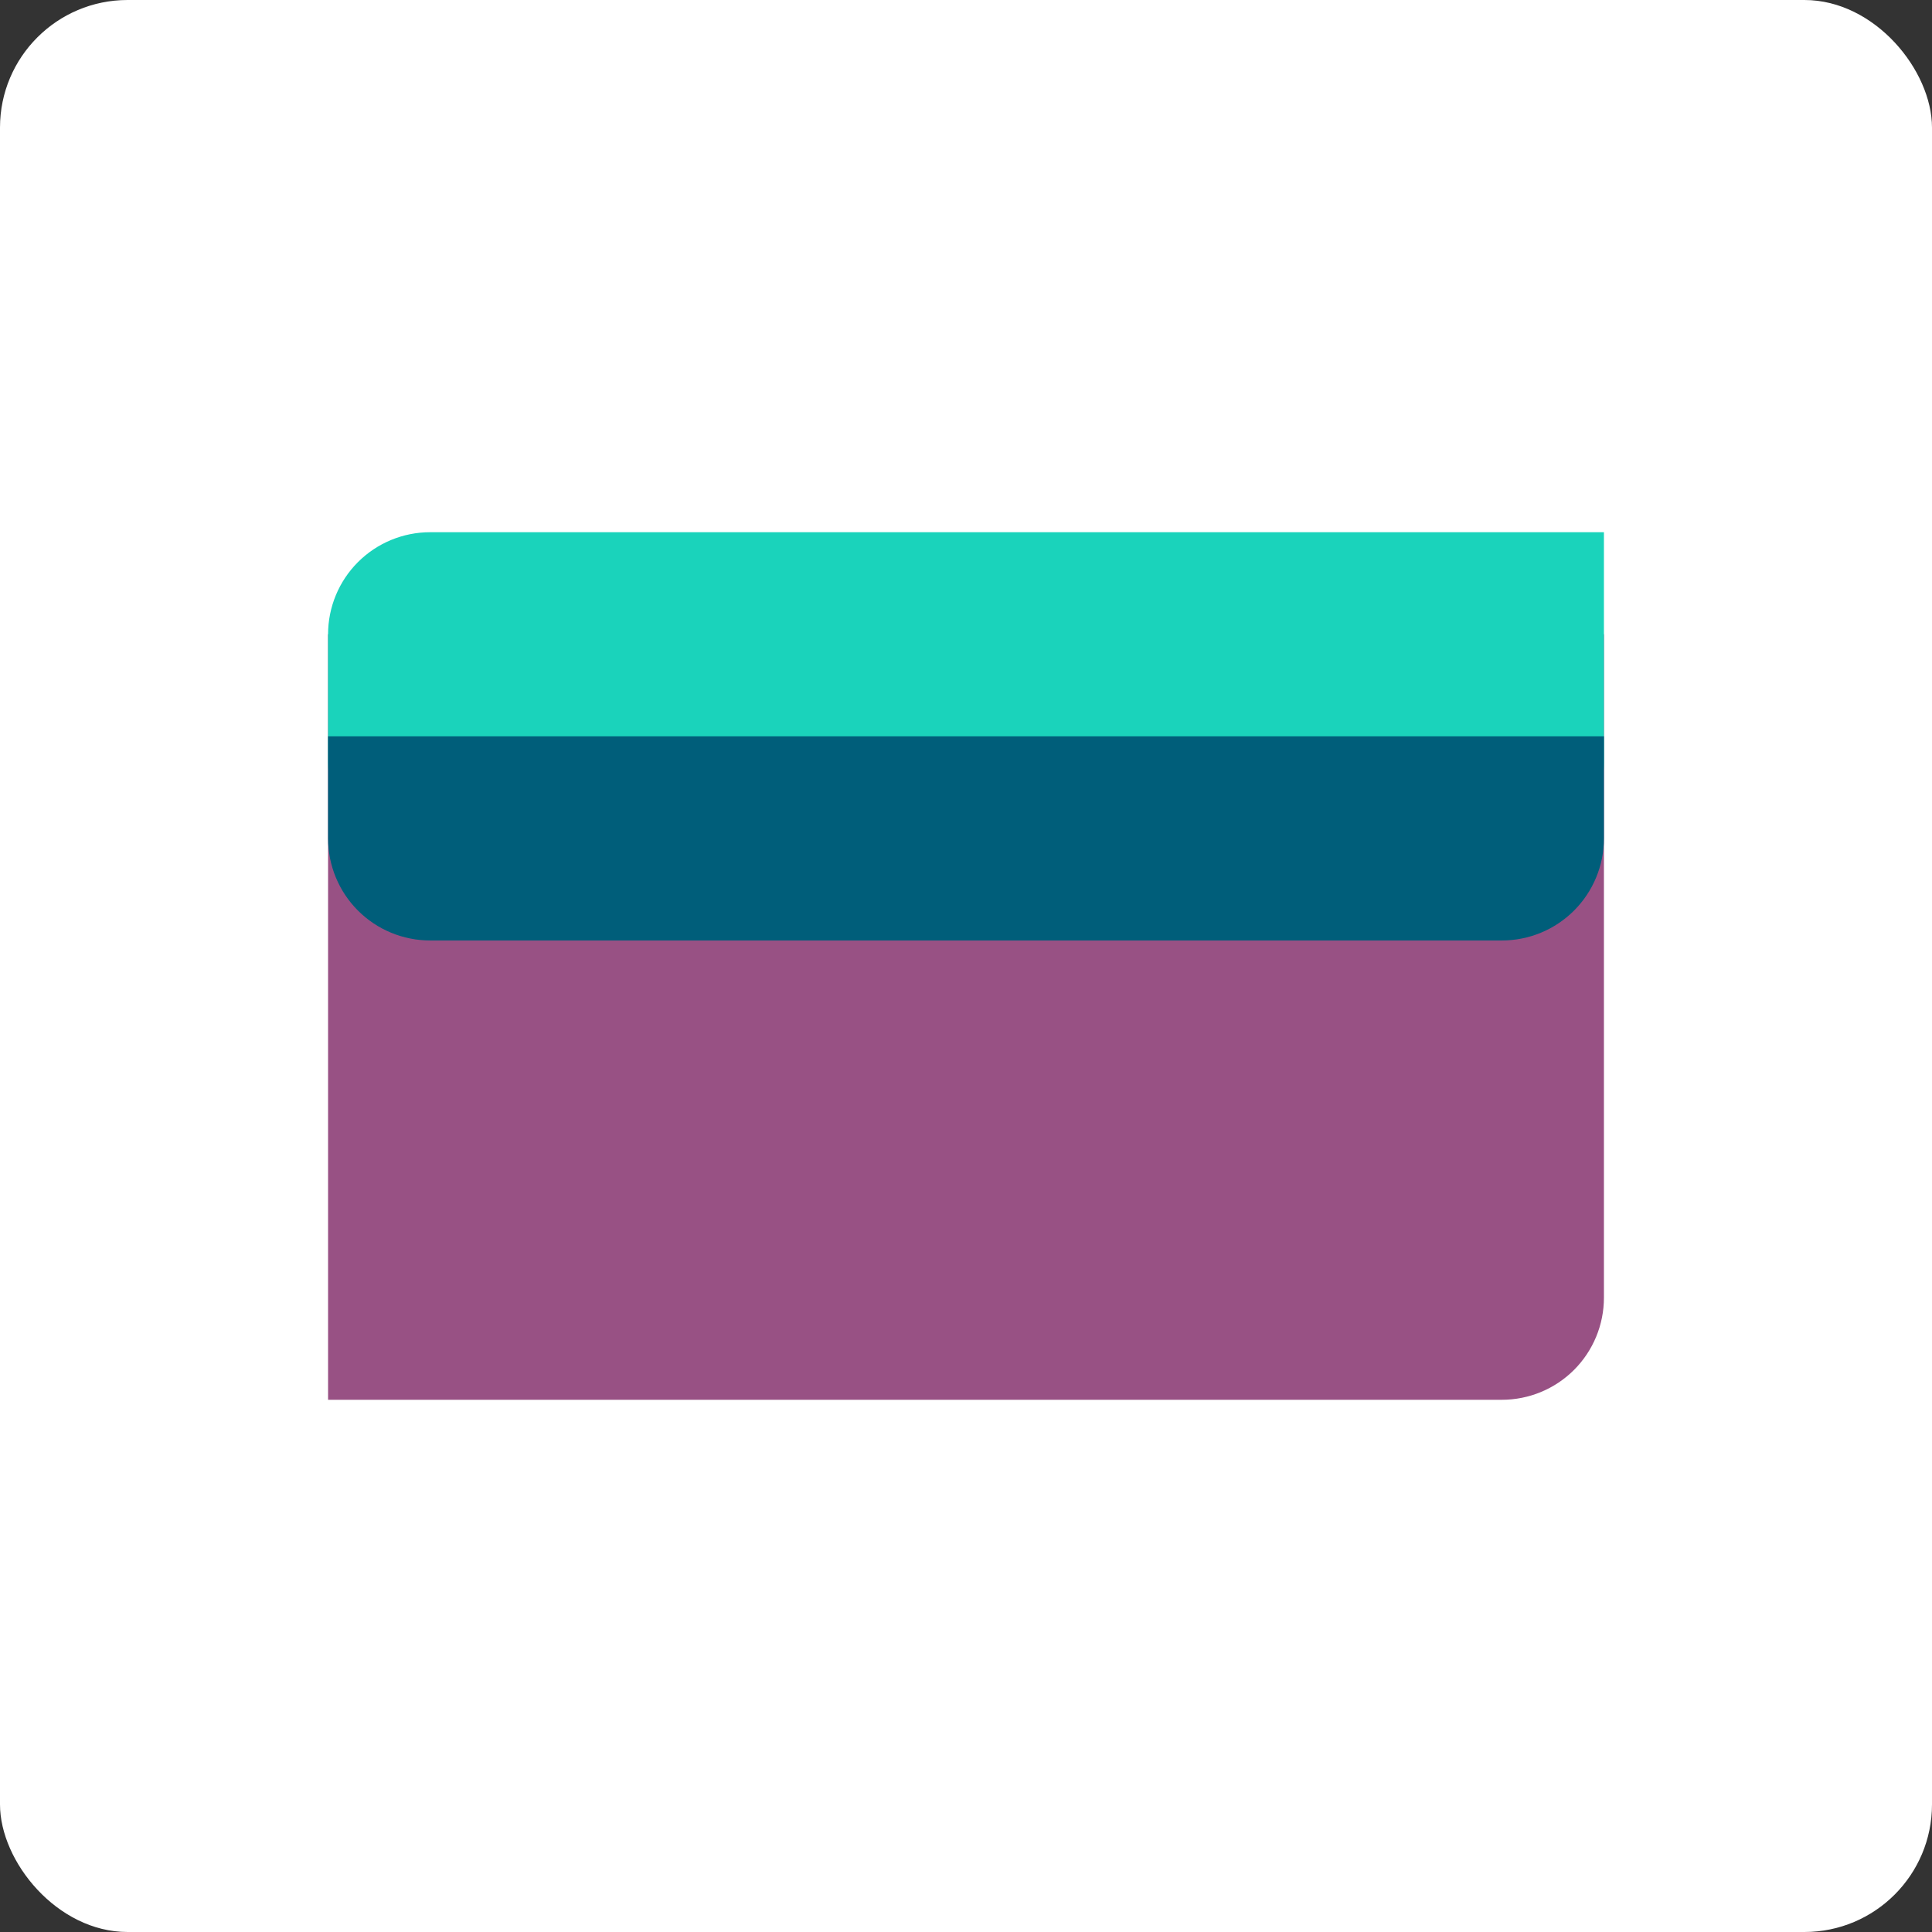
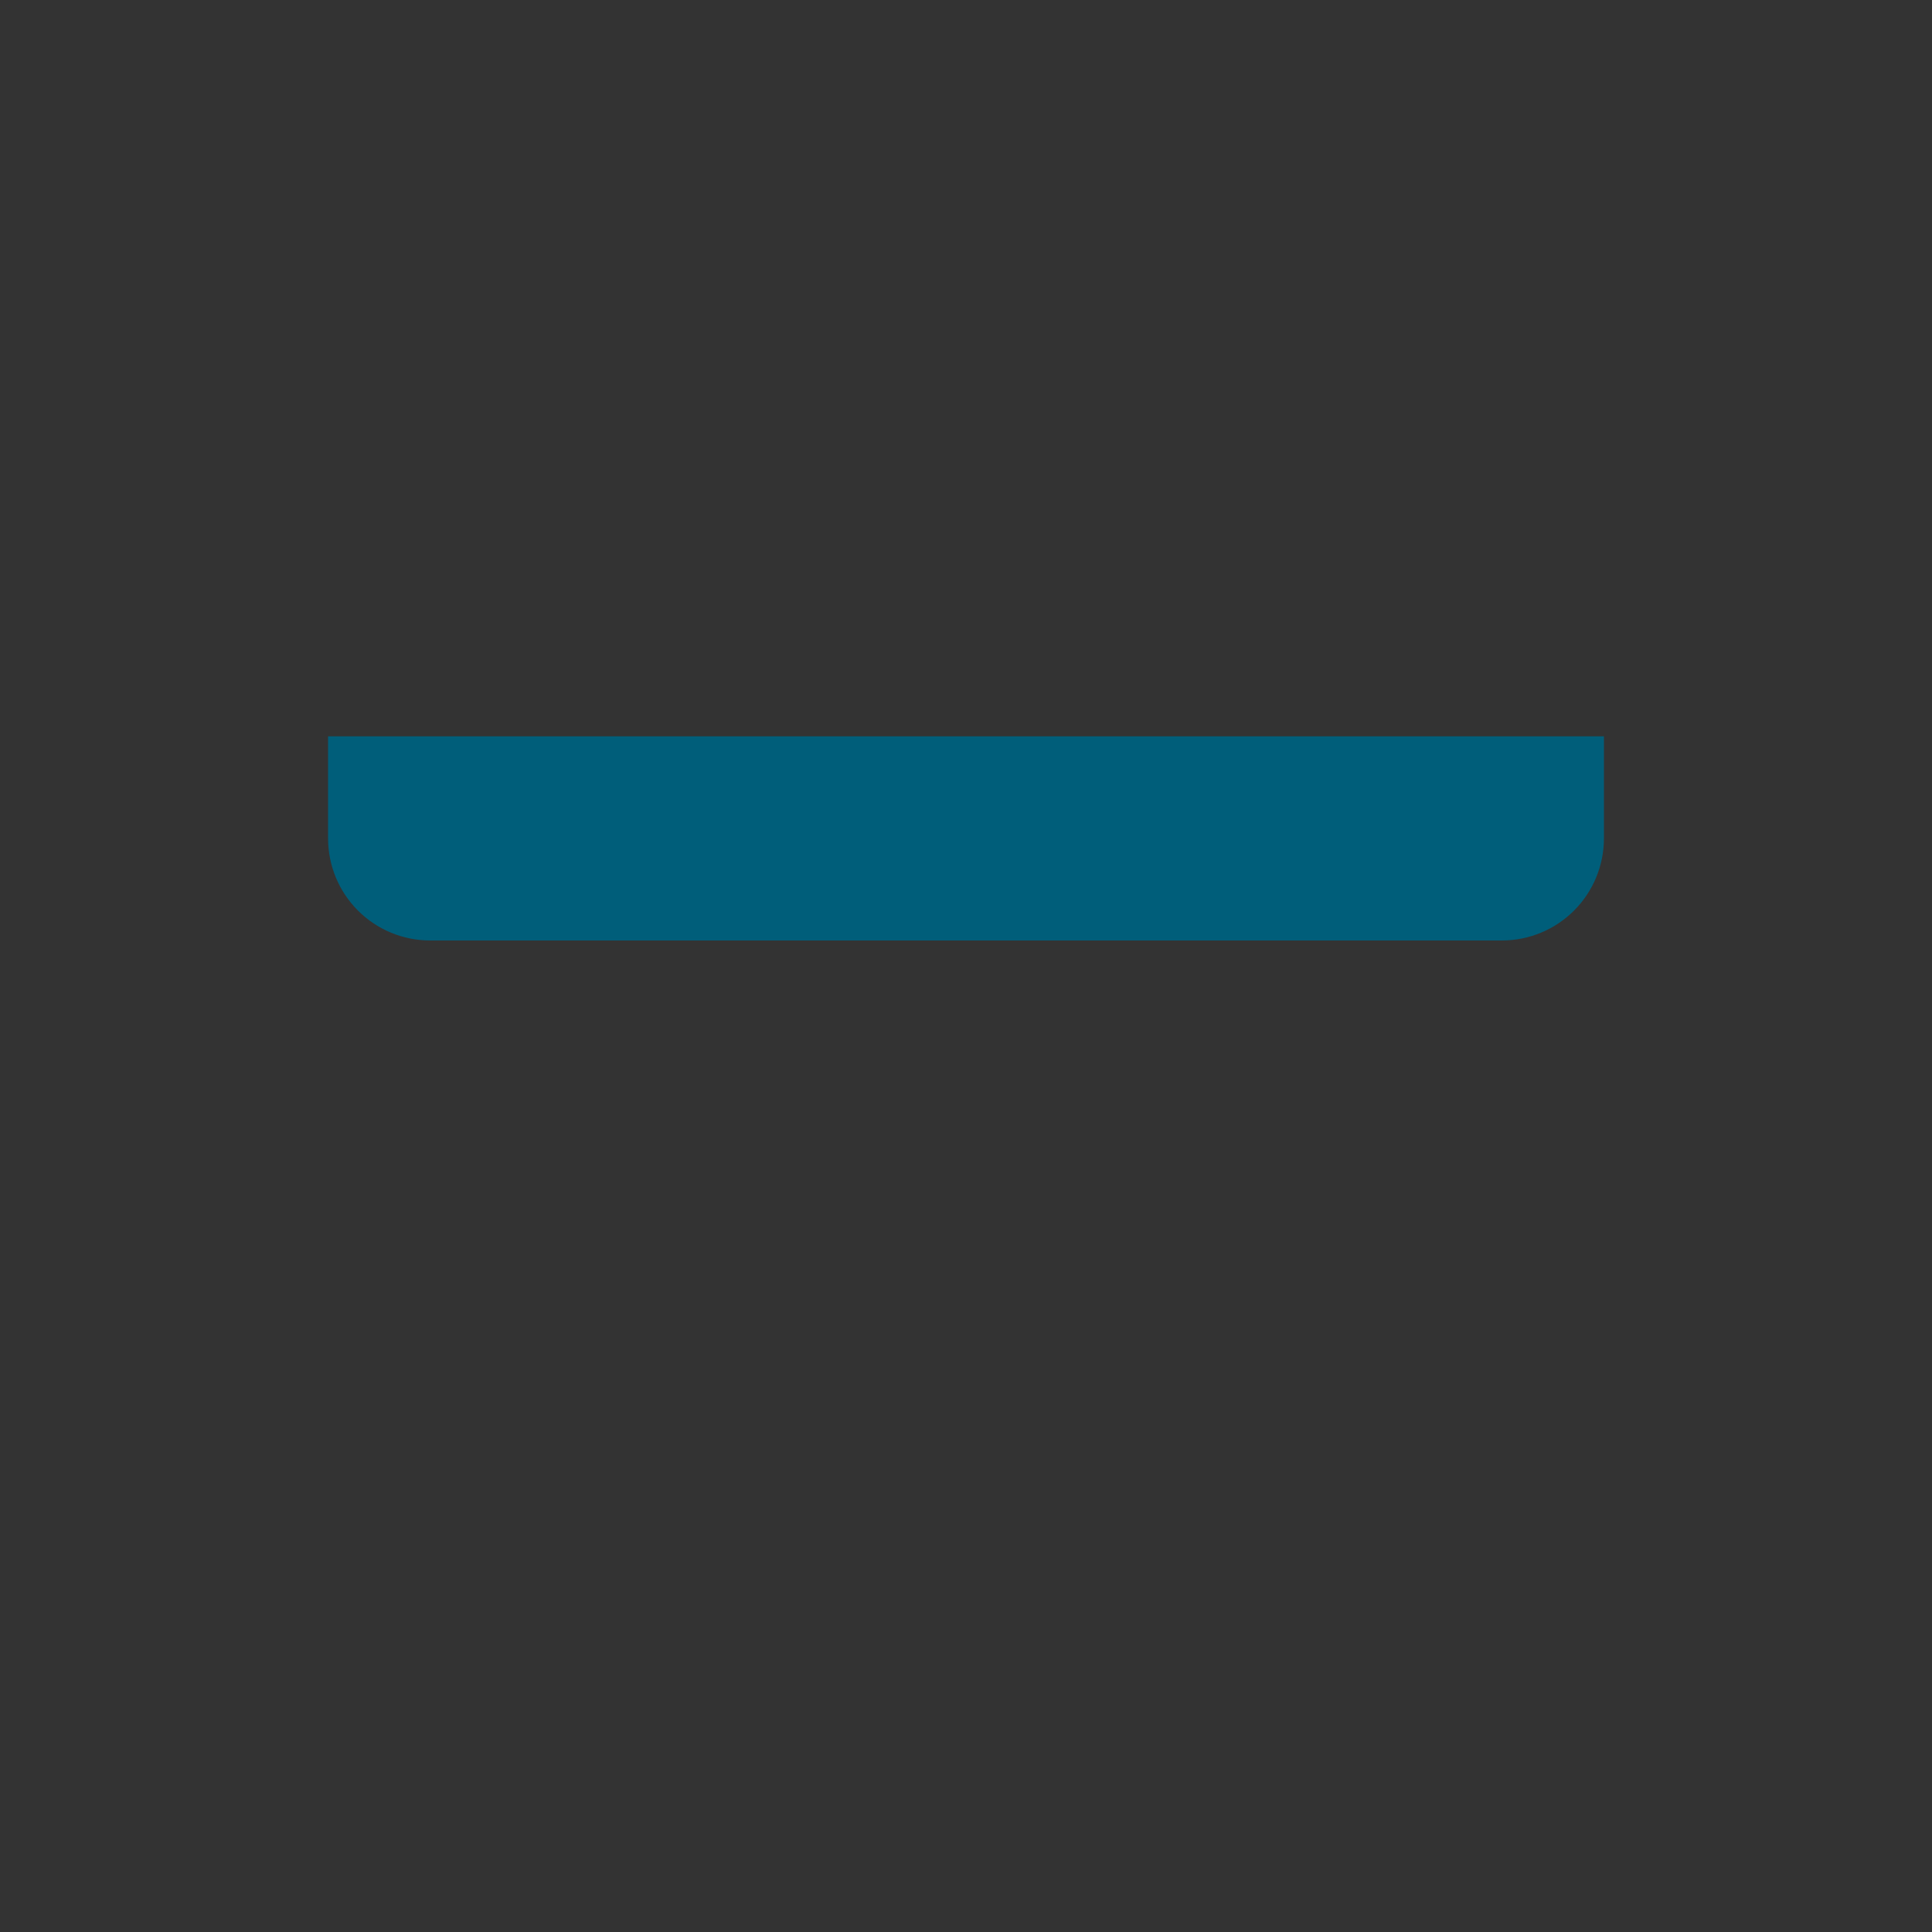
<svg xmlns="http://www.w3.org/2000/svg" width="106" height="106" viewBox="0 0 106 106" fill="none">
  <rect x="0" y="0" width="106" height="106" fill="#333333" stroke="none" />
-   <rect width="106" height="106" rx="7" fill="white" />
-   <path d="M18 34.8H88V71.2C88 72.685 87.41 74.11 86.36 75.16C85.31 76.21 83.885 76.8 82.4 76.8H18V34.8Z" fill="#985184" />
-   <path d="M23.6 47.4C22.115 47.4 20.69 46.81 19.64 45.76C18.59 44.709 18 43.285 18 41.8V34.8C18 33.315 18.59 31.89 19.64 30.84C20.69 29.79 22.115 29.2 23.6 29.2H88V41.8C88 43.285 87.41 44.709 86.36 45.76C85.31 46.81 83.885 47.4 82.4 47.4H23.6Z" fill="#1AD3BB" />
  <path d="M18 40.4H88V46C88 47.485 87.41 48.91 86.36 49.96C85.31 51.01 83.885 51.6 82.4 51.6H23.6C22.115 51.6 20.69 51.01 19.64 49.96C18.59 48.91 18 47.485 18 46V40.4Z" fill="#005E7A" />
</svg>